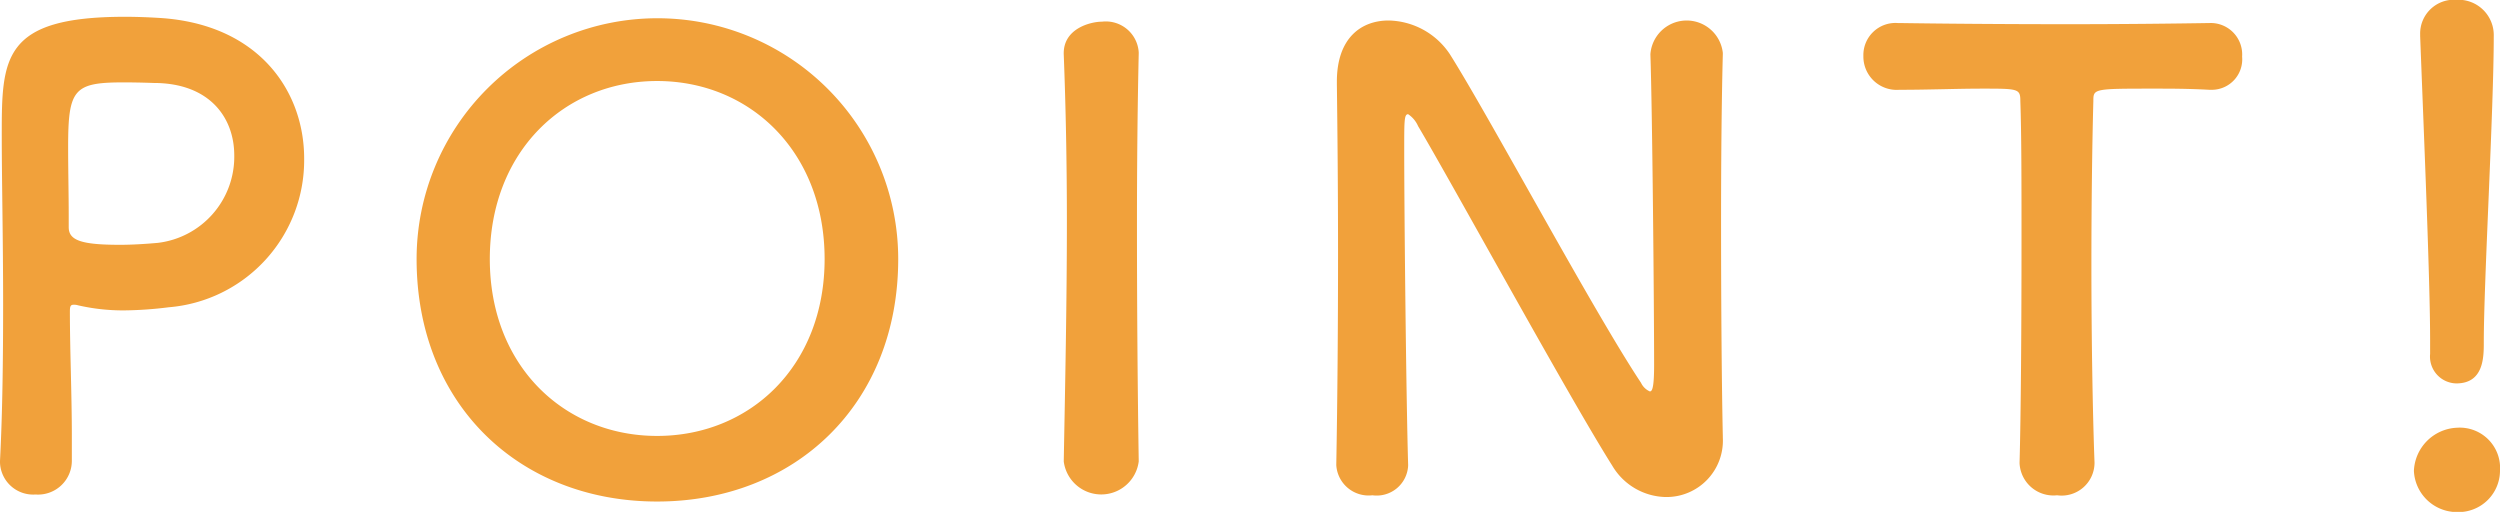
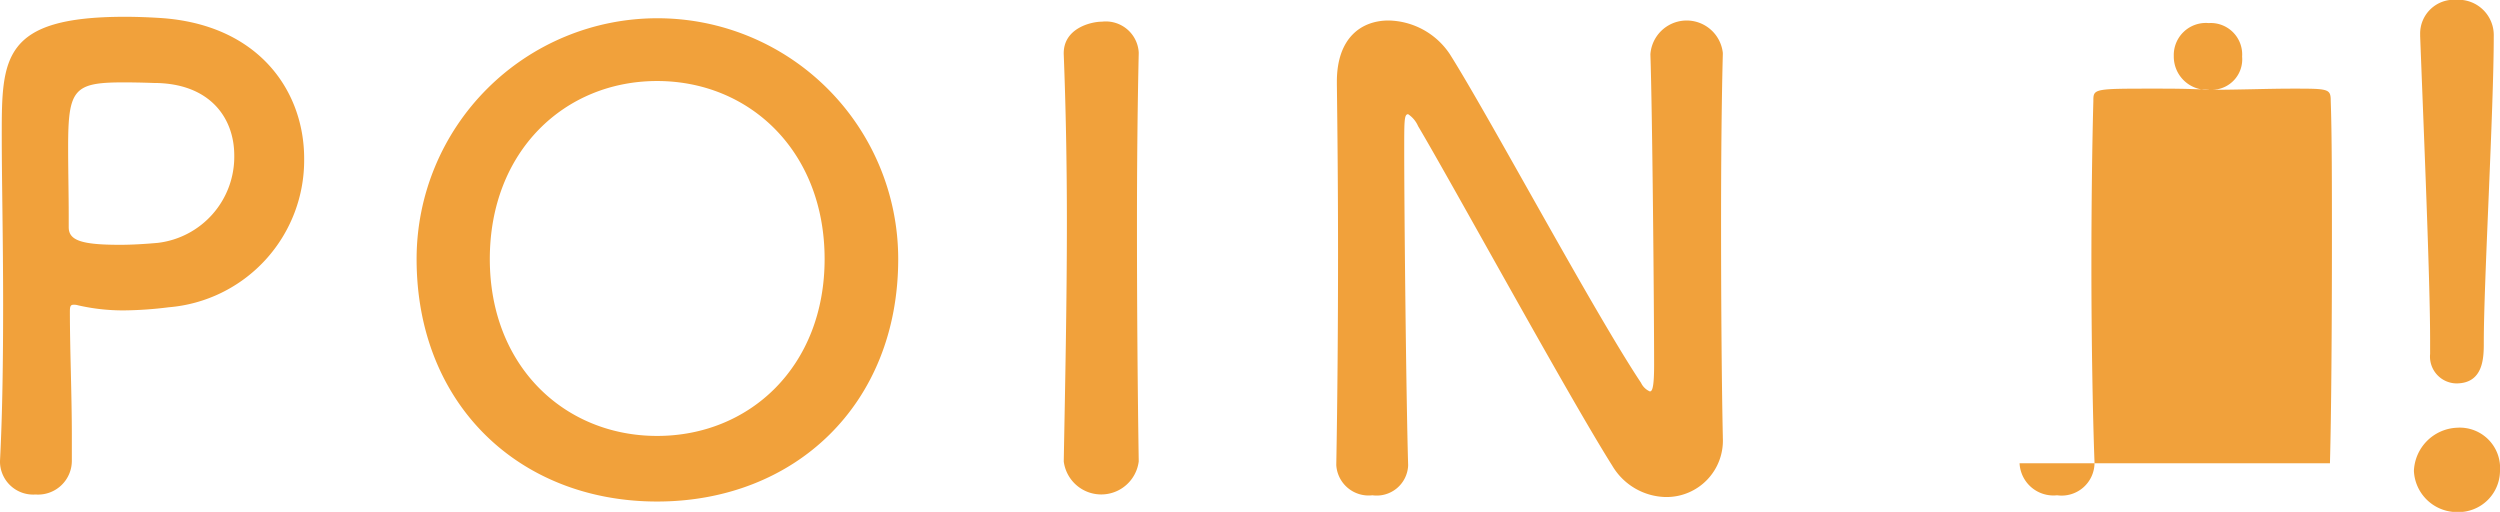
<svg xmlns="http://www.w3.org/2000/svg" width="128.06" height="26.22" viewBox="0 0 128.06 26.22">
  <defs>
    <style>
      .cls-1 {
        fill: #f1a13b;
        fill-rule: evenodd;
      }
    </style>
  </defs>
-   <path id="point.svg" class="cls-1" d="M3710.59,2451.69v-1.24c0-2.12-.1-4.39-0.1-6.37,0-.26.03-0.35,0.19-0.35a0.69,0.69,0,0,1,.23.03,10.326,10.326,0,0,0,2.33.26,19.473,19.473,0,0,0,2.31-.16,7.557,7.557,0,0,0,6.94-7.62c0-3.46-2.33-6.88-7.39-7.2-0.48-.03-1.12-0.06-1.79-0.06-6.27,0-6.31,2.11-6.31,6.04,0,2.24.07,5.38,0.07,8.68,0,2.71-.03,5.53-0.16,8.03v0.09a1.7,1.7,0,0,0,1.82,1.63A1.732,1.732,0,0,0,3710.59,2451.69Zm4.19-19.32c2.88,0,4.13,1.79,4.13,3.71a4.443,4.443,0,0,1-3.91,4.48c-0.67.06-1.34,0.1-1.95,0.1-1.98,0-2.62-.23-2.62-0.9v-0.54c0-1.12-.03-2.44-0.03-3.56,0-2.97.28-3.32,2.84-3.32C3714.01,2432.34,3714.78,2432.37,3714.78,2432.37Zm25.79,21.44c7.04,0,12.35-4.96,12.35-12.42a12.335,12.335,0,1,0-24.67,0C3728.25,2448.85,3733.53,2453.81,3740.57,2453.81Zm0-3.36c-4.73,0-8.57-3.56-8.57-9.06,0-5.53,3.84-9.12,8.57-9.12s8.58,3.59,8.58,9.12C3749.15,2446.89,3745.31,2450.45,3740.57,2450.45Zm24.67,1.28c-0.06-3.94-.09-8.1-0.09-12.1,0-3.1.03-6.11,0.09-8.77v-0.06a1.688,1.688,0,0,0-1.88-1.57c-0.58,0-2.02.35-1.96,1.7,0.1,2.59.16,5.5,0.16,8.54,0,4.13-.09,8.42-0.16,12.26v0.03a1.936,1.936,0,0,0,3.84,0v-0.03Zm10.12,0.22a1.659,1.659,0,0,0,1.85,1.54,1.613,1.613,0,0,0,1.83-1.51v-0.06c-0.1-3.39-.2-12.83-0.2-16.16,0-1.47,0-1.79.2-1.79a1.4,1.4,0,0,1,.51.61c1.73,2.91,7.71,13.85,9.95,17.4a3.255,3.255,0,0,0,2.75,1.6,2.888,2.888,0,0,0,2.91-3.04v-0.06c-0.06-2.79-.09-6.98-0.09-11.04,0-3.2.03-6.3,0.09-8.54v-0.07a1.863,1.863,0,0,0-3.71.07c0.1,2.94.19,12.92,0.19,15.93,0,1.25-.12,1.34-0.22,1.34a0.9,0.9,0,0,1-.45-0.44c-2.43-3.65-7.77-13.63-9.79-16.83a3.853,3.853,0,0,0-3.14-1.73c-1.4,0-2.65.89-2.65,3.13v0.13c0.03,2.4.06,5.44,0.06,8.64,0,3.68-.03,7.55-0.09,10.85v0.03Zm35-.1a1.736,1.736,0,0,0,1.92,1.64,1.685,1.685,0,0,0,1.92-1.67c-0.09-2.37-.16-6.27-0.16-10.11,0-3.13.04-6.24,0.1-8.41,0-.64,0-0.64,3.17-0.64,0.77,0,1.69,0,2.78.06h0.13a1.56,1.56,0,0,0,1.54-1.7,1.611,1.611,0,0,0-1.67-1.72c-1.82.03-4.54,0.06-7.26,0.06-3.33,0-6.72-.03-8.64-0.06h-0.07a1.644,1.644,0,0,0-1.76,1.69,1.706,1.706,0,0,0,1.83,1.73c1.5,0,3.01-.06,4.22-0.06,1.89,0,1.99,0,1.99.64,0.06,1.69.06,4.35,0.06,7.16,0,4.23-.03,8.87-0.1,11.36v0.03Zm21.03-5.6a1.375,1.375,0,0,0,1.34,1.51c1.41,0,1.41-1.35,1.41-2.11,0-3.11.51-11.91,0.51-15.68a1.812,1.812,0,0,0-1.92-1.86,1.732,1.732,0,0,0-1.85,1.76v0.1c0.19,5.02.51,12.48,0.51,15.58v0.7Zm3.58,5.99a2.067,2.067,0,0,0-2.21-2.21,2.308,2.308,0,0,0-2.2,2.21,2.21,2.21,0,0,0,2.2,2.11A2.129,2.129,0,0,0,3834.97,2452.24Z" transform="translate(-3706.91 -2428.12)" />
+   <path id="point.svg" class="cls-1" d="M3710.59,2451.69v-1.24c0-2.12-.1-4.39-0.1-6.37,0-.26.03-0.35,0.19-0.35a0.69,0.69,0,0,1,.23.03,10.326,10.326,0,0,0,2.33.26,19.473,19.473,0,0,0,2.31-.16,7.557,7.557,0,0,0,6.94-7.62c0-3.46-2.33-6.88-7.39-7.2-0.48-.03-1.12-0.06-1.79-0.06-6.27,0-6.31,2.11-6.31,6.04,0,2.24.07,5.38,0.07,8.68,0,2.71-.03,5.53-0.16,8.03v0.09a1.7,1.7,0,0,0,1.82,1.63A1.732,1.732,0,0,0,3710.59,2451.69Zm4.19-19.32c2.88,0,4.13,1.79,4.13,3.71a4.443,4.443,0,0,1-3.91,4.48c-0.67.06-1.34,0.1-1.95,0.1-1.98,0-2.62-.23-2.62-0.9v-0.54c0-1.12-.03-2.44-0.03-3.56,0-2.97.28-3.32,2.84-3.32C3714.01,2432.34,3714.78,2432.37,3714.78,2432.37Zm25.79,21.44c7.04,0,12.35-4.96,12.35-12.42a12.335,12.335,0,1,0-24.67,0C3728.25,2448.85,3733.53,2453.81,3740.57,2453.81Zm0-3.36c-4.73,0-8.57-3.56-8.57-9.06,0-5.53,3.84-9.12,8.57-9.12s8.58,3.59,8.58,9.12C3749.15,2446.89,3745.31,2450.45,3740.57,2450.45Zm24.67,1.28c-0.06-3.94-.09-8.1-0.09-12.1,0-3.1.03-6.11,0.09-8.77v-0.06a1.688,1.688,0,0,0-1.88-1.57c-0.58,0-2.02.35-1.96,1.7,0.1,2.59.16,5.5,0.16,8.54,0,4.13-.09,8.42-0.16,12.26v0.03a1.936,1.936,0,0,0,3.84,0v-0.03Zm10.12,0.22a1.659,1.659,0,0,0,1.85,1.54,1.613,1.613,0,0,0,1.83-1.51v-0.06c-0.1-3.39-.2-12.83-0.2-16.16,0-1.47,0-1.79.2-1.79a1.4,1.4,0,0,1,.51.61c1.73,2.91,7.71,13.85,9.95,17.4a3.255,3.255,0,0,0,2.75,1.6,2.888,2.888,0,0,0,2.91-3.04v-0.06c-0.06-2.79-.09-6.98-0.09-11.04,0-3.2.03-6.3,0.09-8.54v-0.07a1.863,1.863,0,0,0-3.71.07c0.1,2.94.19,12.92,0.19,15.93,0,1.25-.12,1.34-0.22,1.34a0.9,0.9,0,0,1-.45-0.44c-2.43-3.65-7.77-13.63-9.79-16.83a3.853,3.853,0,0,0-3.14-1.73c-1.4,0-2.65.89-2.65,3.13v0.13c0.03,2.4.06,5.44,0.06,8.64,0,3.68-.03,7.55-0.09,10.85v0.03Zm35-.1a1.736,1.736,0,0,0,1.92,1.64,1.685,1.685,0,0,0,1.92-1.67c-0.09-2.37-.16-6.27-0.16-10.11,0-3.13.04-6.24,0.1-8.41,0-.64,0-0.64,3.17-0.64,0.77,0,1.69,0,2.78.06h0.13a1.56,1.56,0,0,0,1.54-1.7,1.611,1.611,0,0,0-1.67-1.72h-0.07a1.644,1.644,0,0,0-1.76,1.69,1.706,1.706,0,0,0,1.83,1.73c1.5,0,3.01-.06,4.22-0.06,1.89,0,1.99,0,1.99.64,0.06,1.69.06,4.35,0.06,7.16,0,4.23-.03,8.87-0.1,11.36v0.03Zm21.03-5.6a1.375,1.375,0,0,0,1.34,1.51c1.41,0,1.41-1.35,1.41-2.11,0-3.11.51-11.91,0.51-15.68a1.812,1.812,0,0,0-1.92-1.86,1.732,1.732,0,0,0-1.85,1.76v0.1c0.19,5.02.51,12.48,0.51,15.58v0.7Zm3.58,5.99a2.067,2.067,0,0,0-2.21-2.21,2.308,2.308,0,0,0-2.2,2.21,2.21,2.21,0,0,0,2.2,2.11A2.129,2.129,0,0,0,3834.97,2452.24Z" transform="translate(-3706.91 -2428.12)" />
</svg>